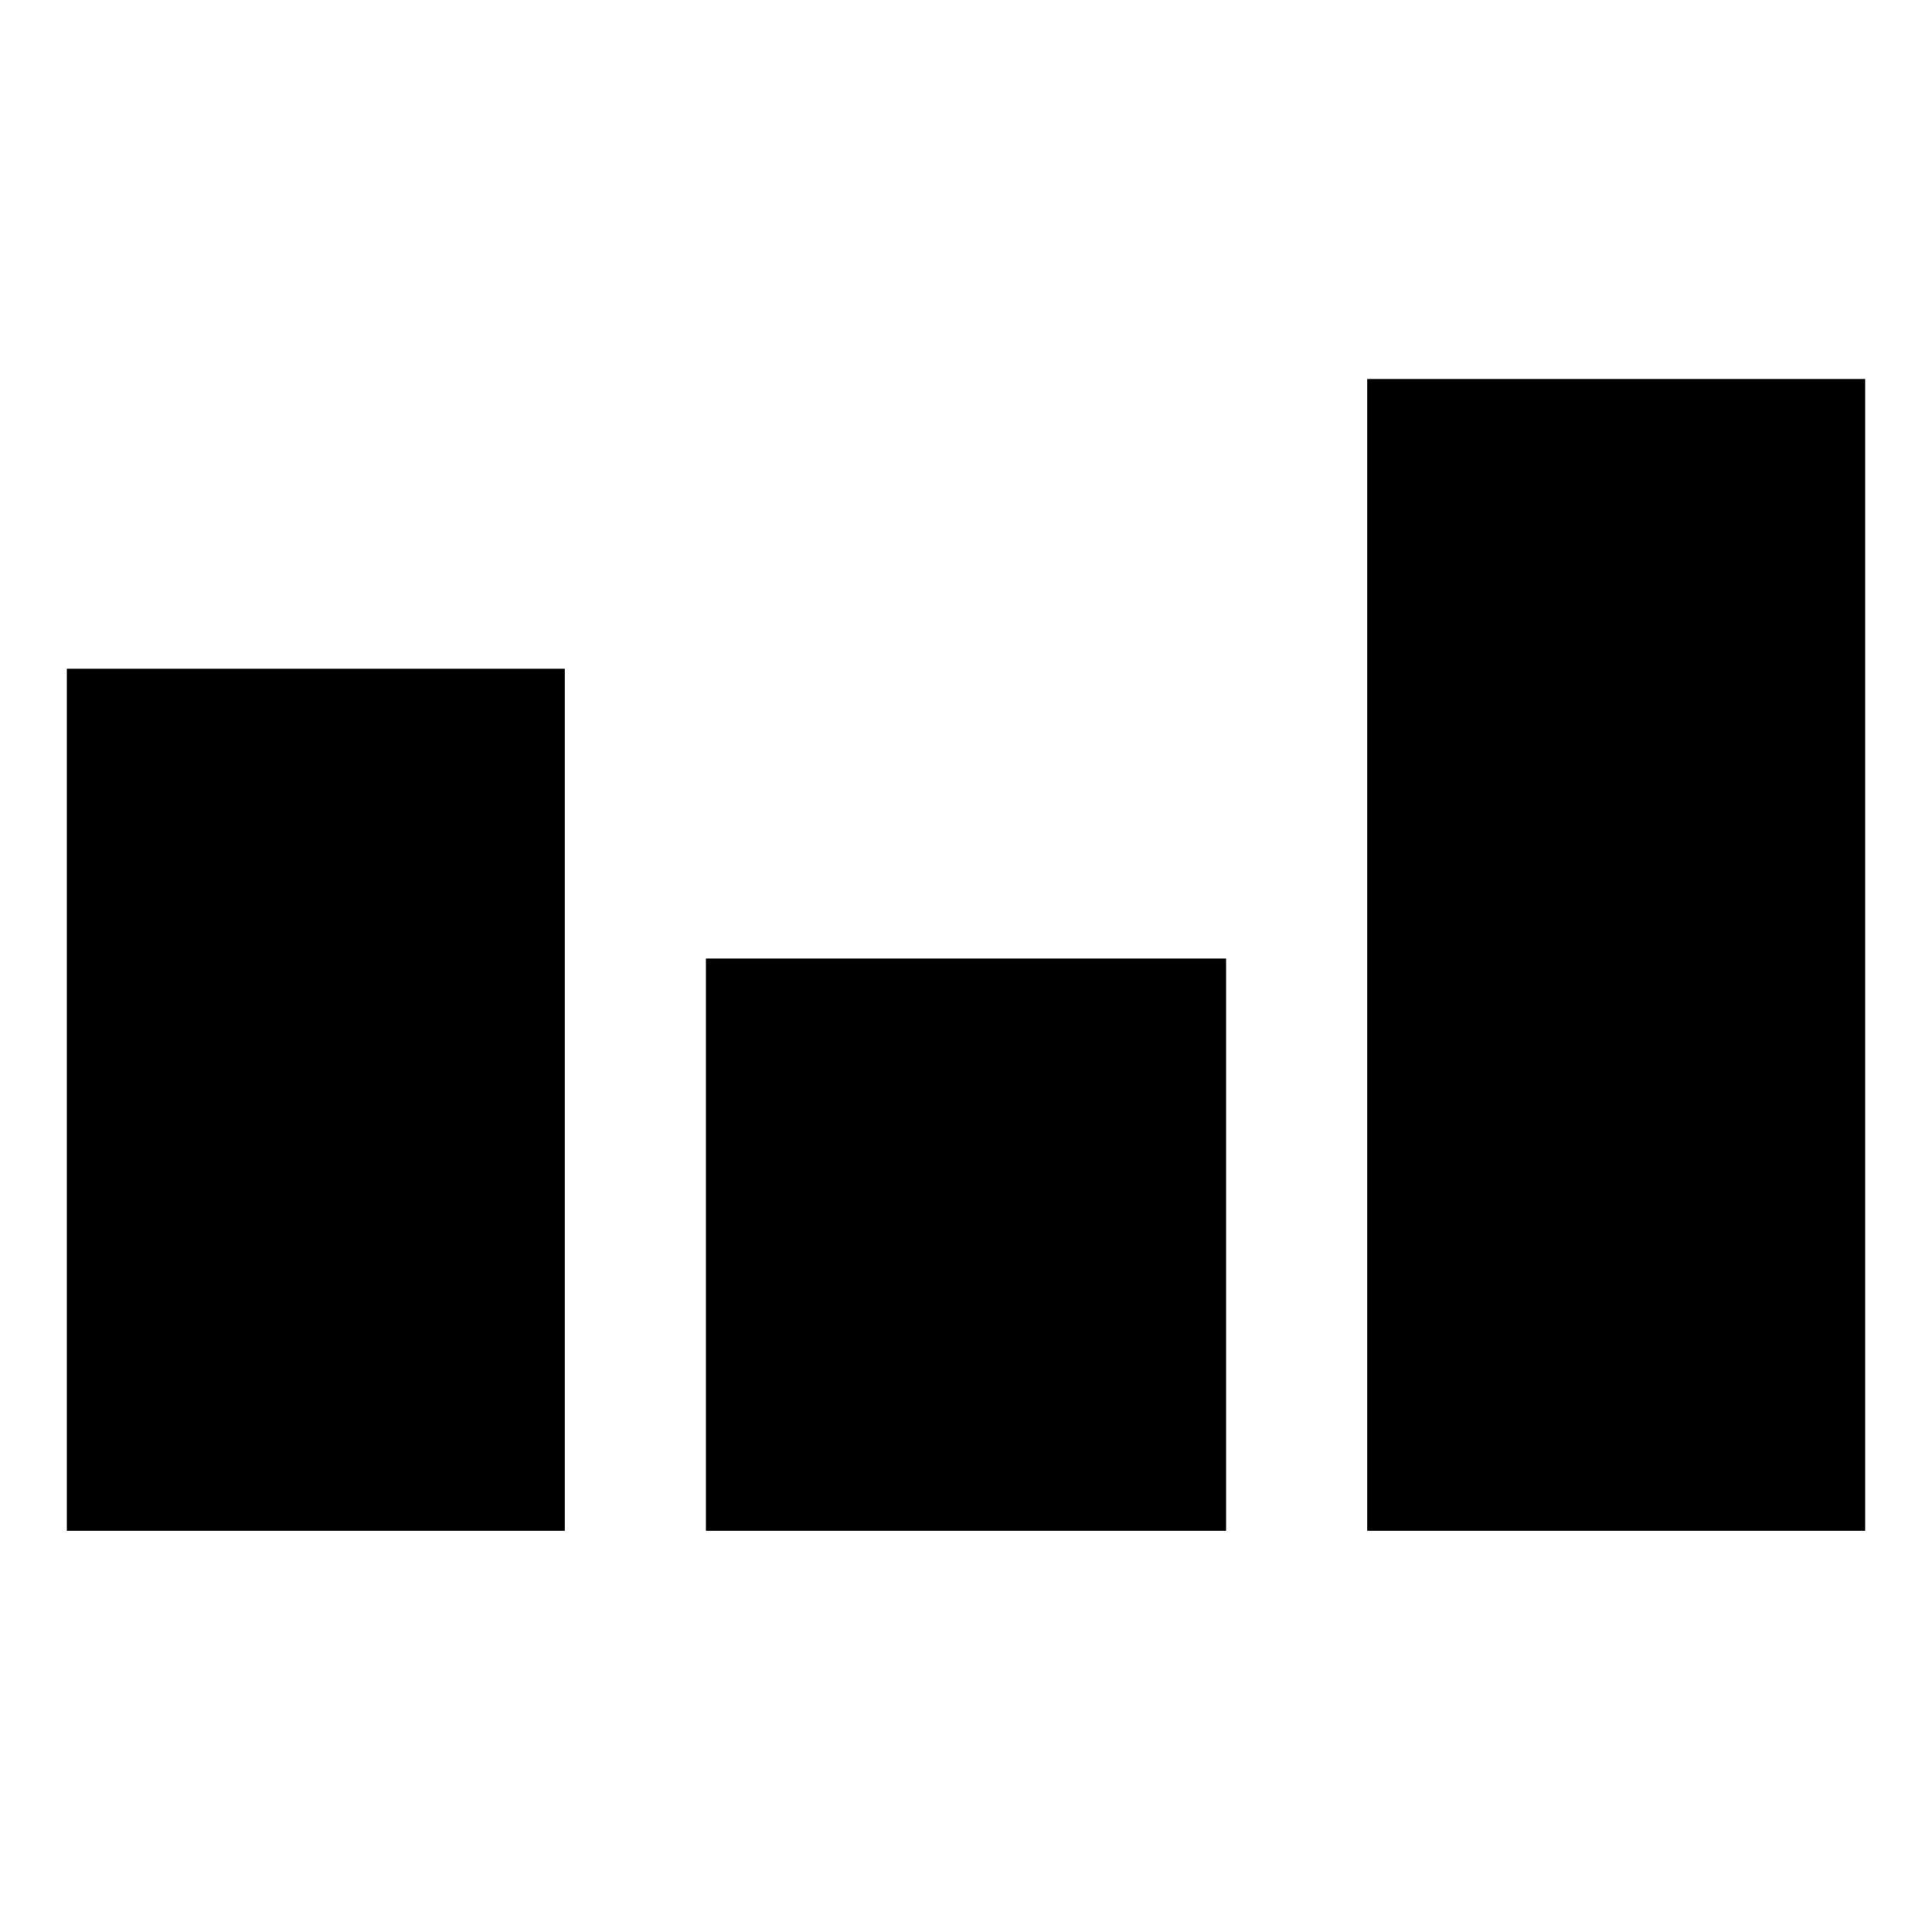
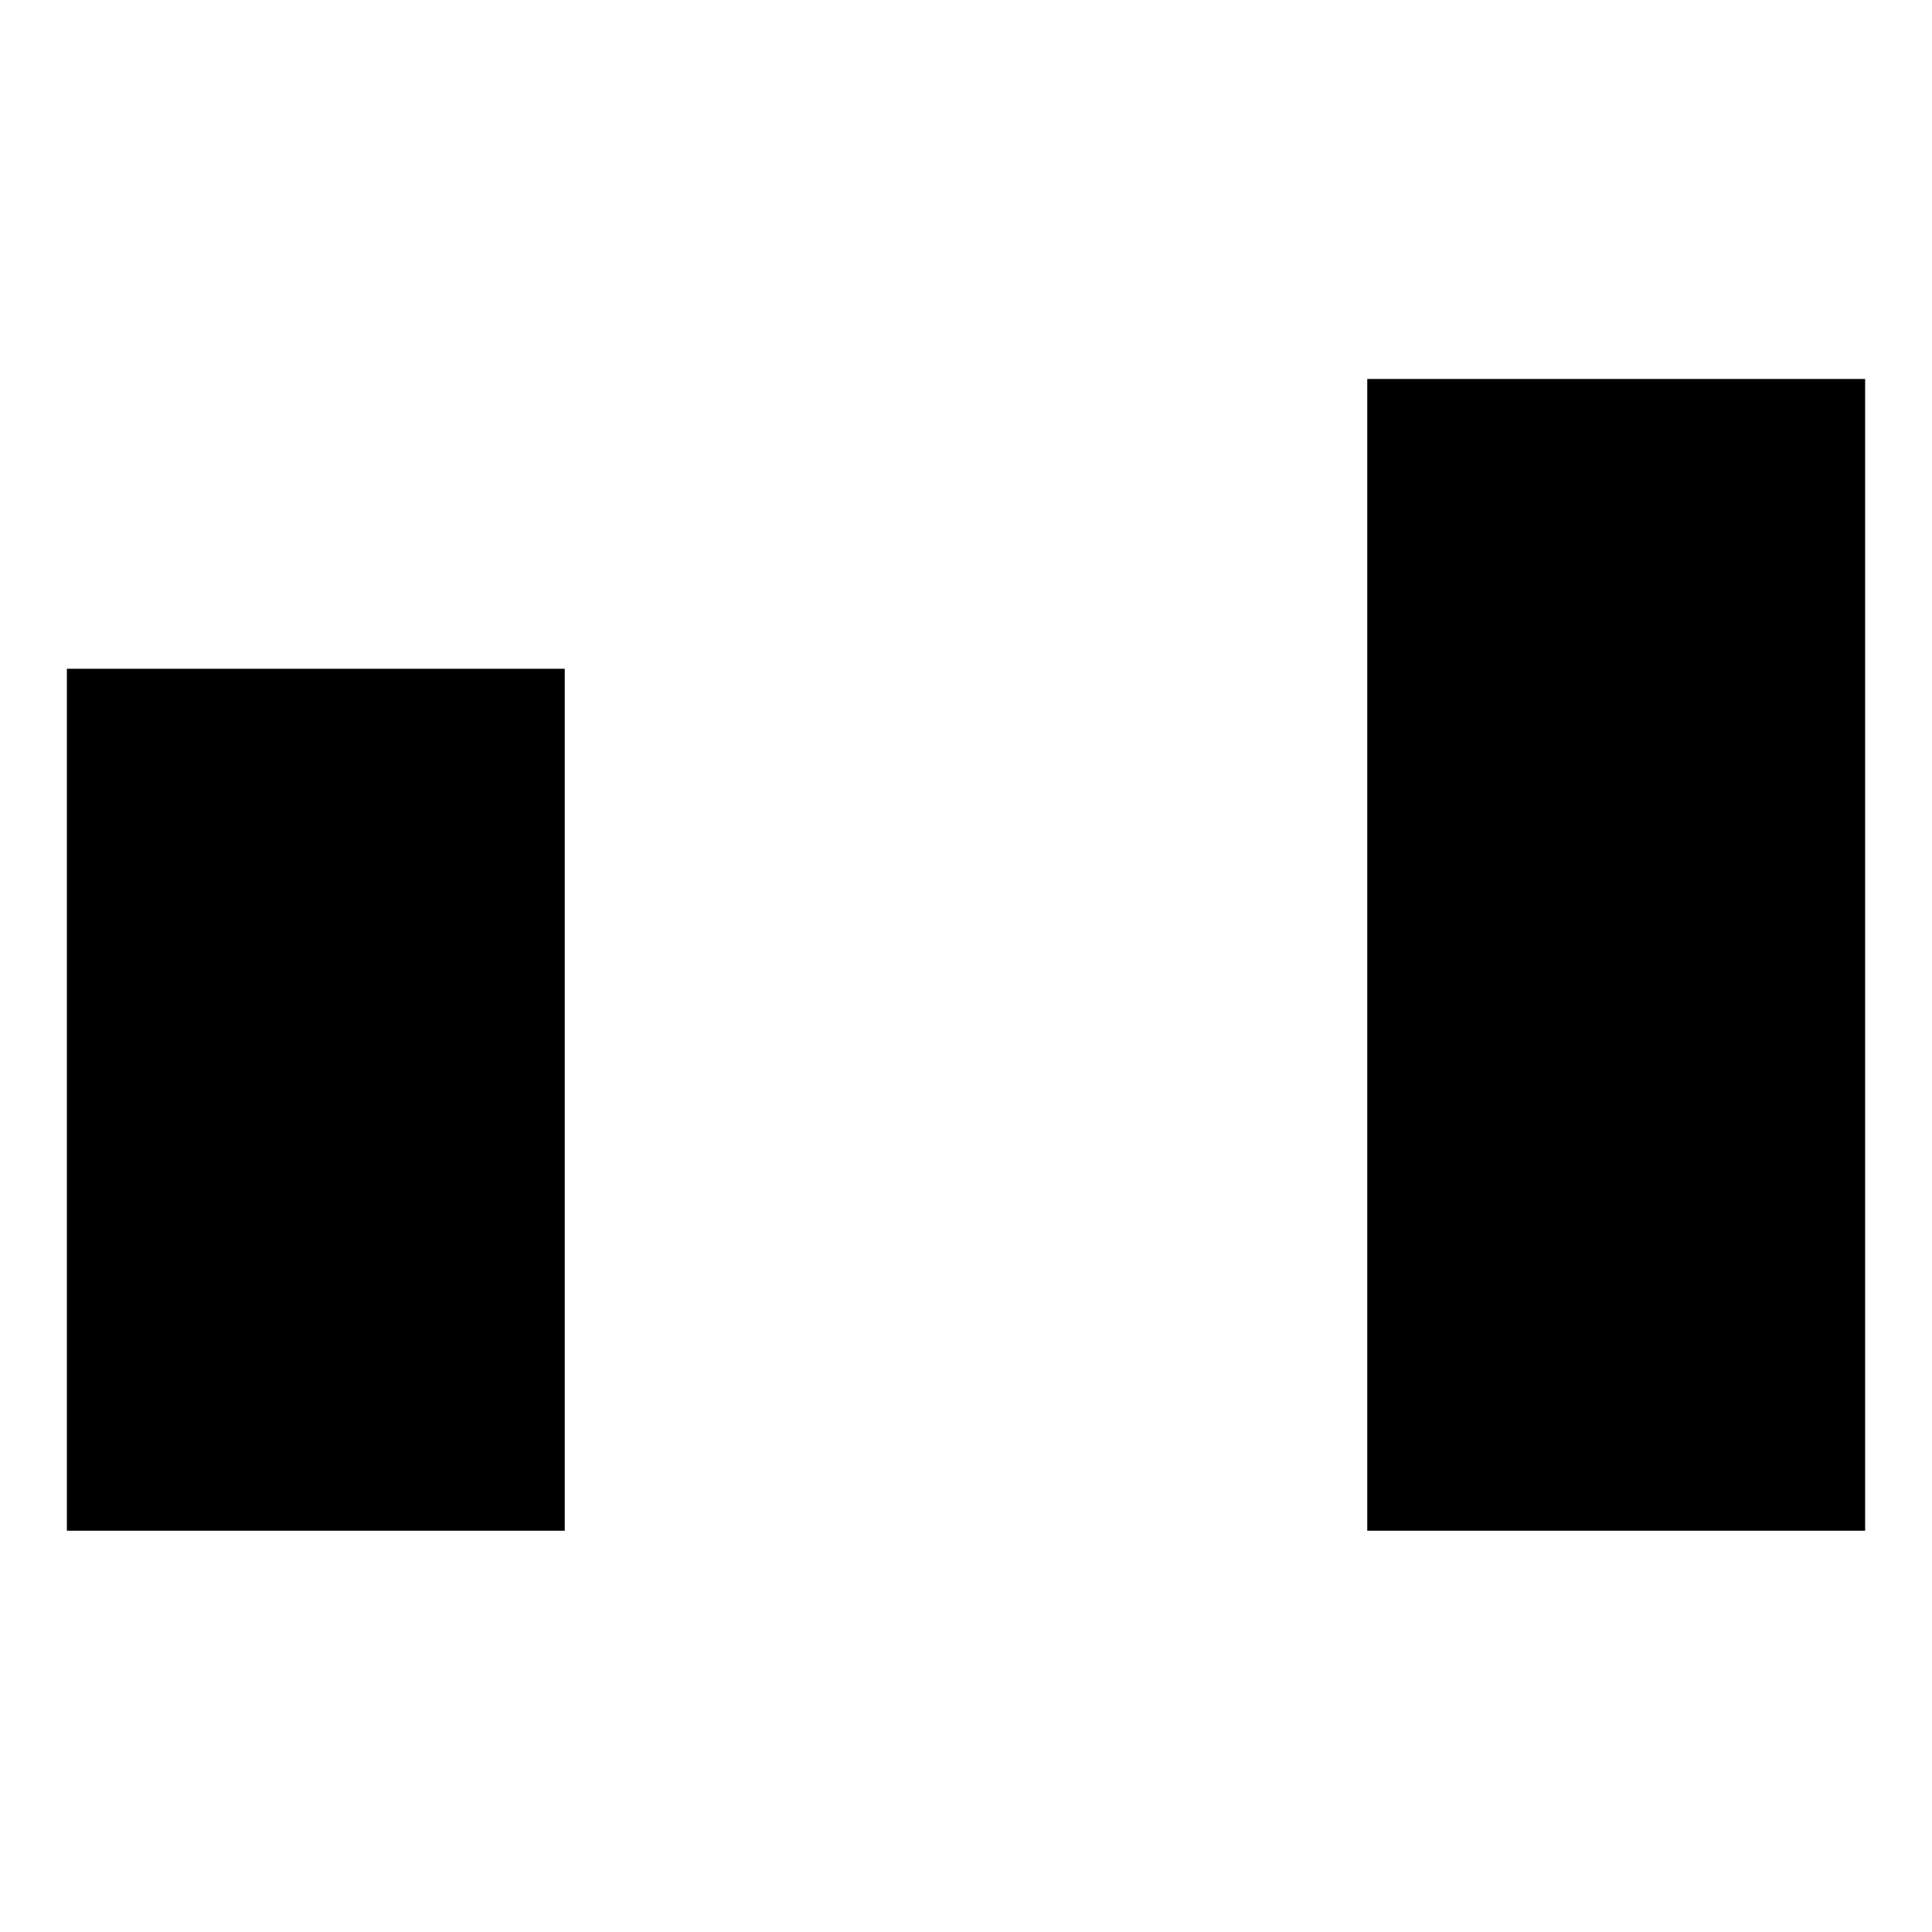
<svg xmlns="http://www.w3.org/2000/svg" version="1.0" width="260pt" height="260pt" viewBox="0 0 260 260" preserveAspectRatio="xMidYMid meet">
  <g transform="translate(0,260) scale(0.1,-0.1)" fill="#000000" stroke="none">
    <path d="M1840 1315 l0 -775 335 0 335 0 0 775 0 775 -335 0 -335 0 0 -775z" />
    <path d="M90 1120 l0 -580 335 0 335 0 0 580 0 580 -335 0 -335 0 0 -580z" />
-     <path d="M950 925 l0 -385 350 0 350 0 0 385 0 385 -350 0 -350 0 0 -385z" />
  </g>
</svg>